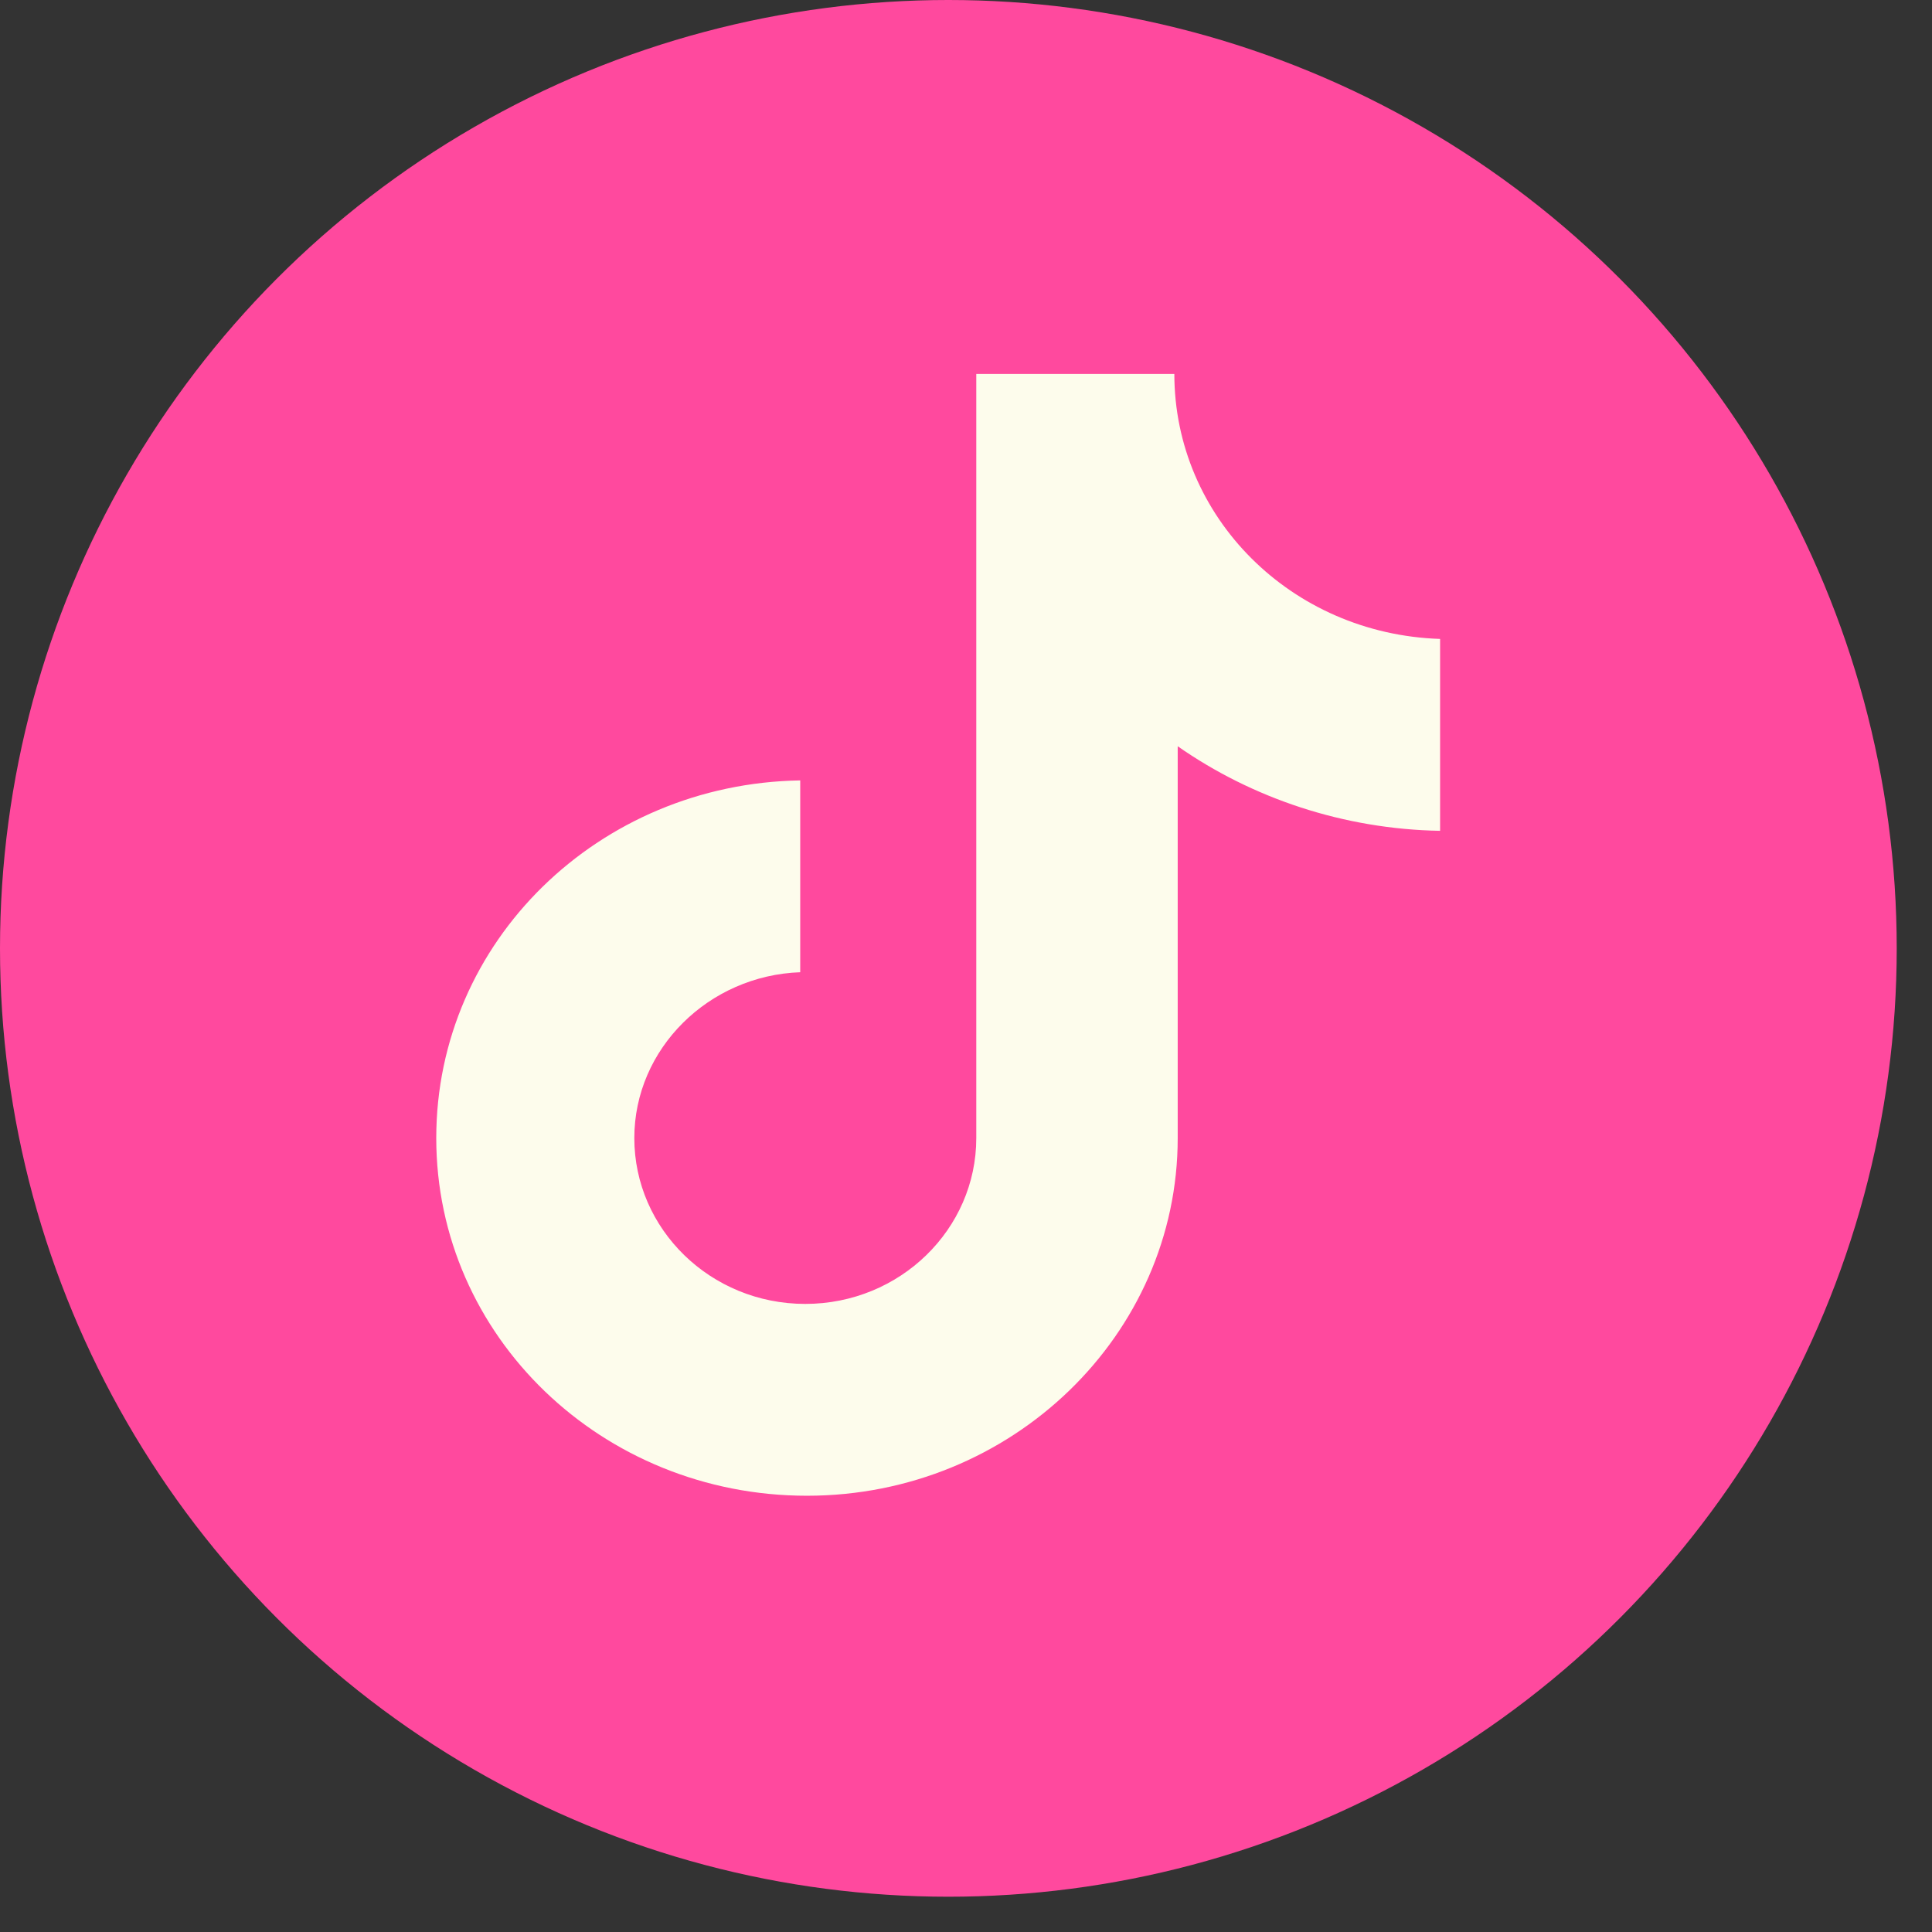
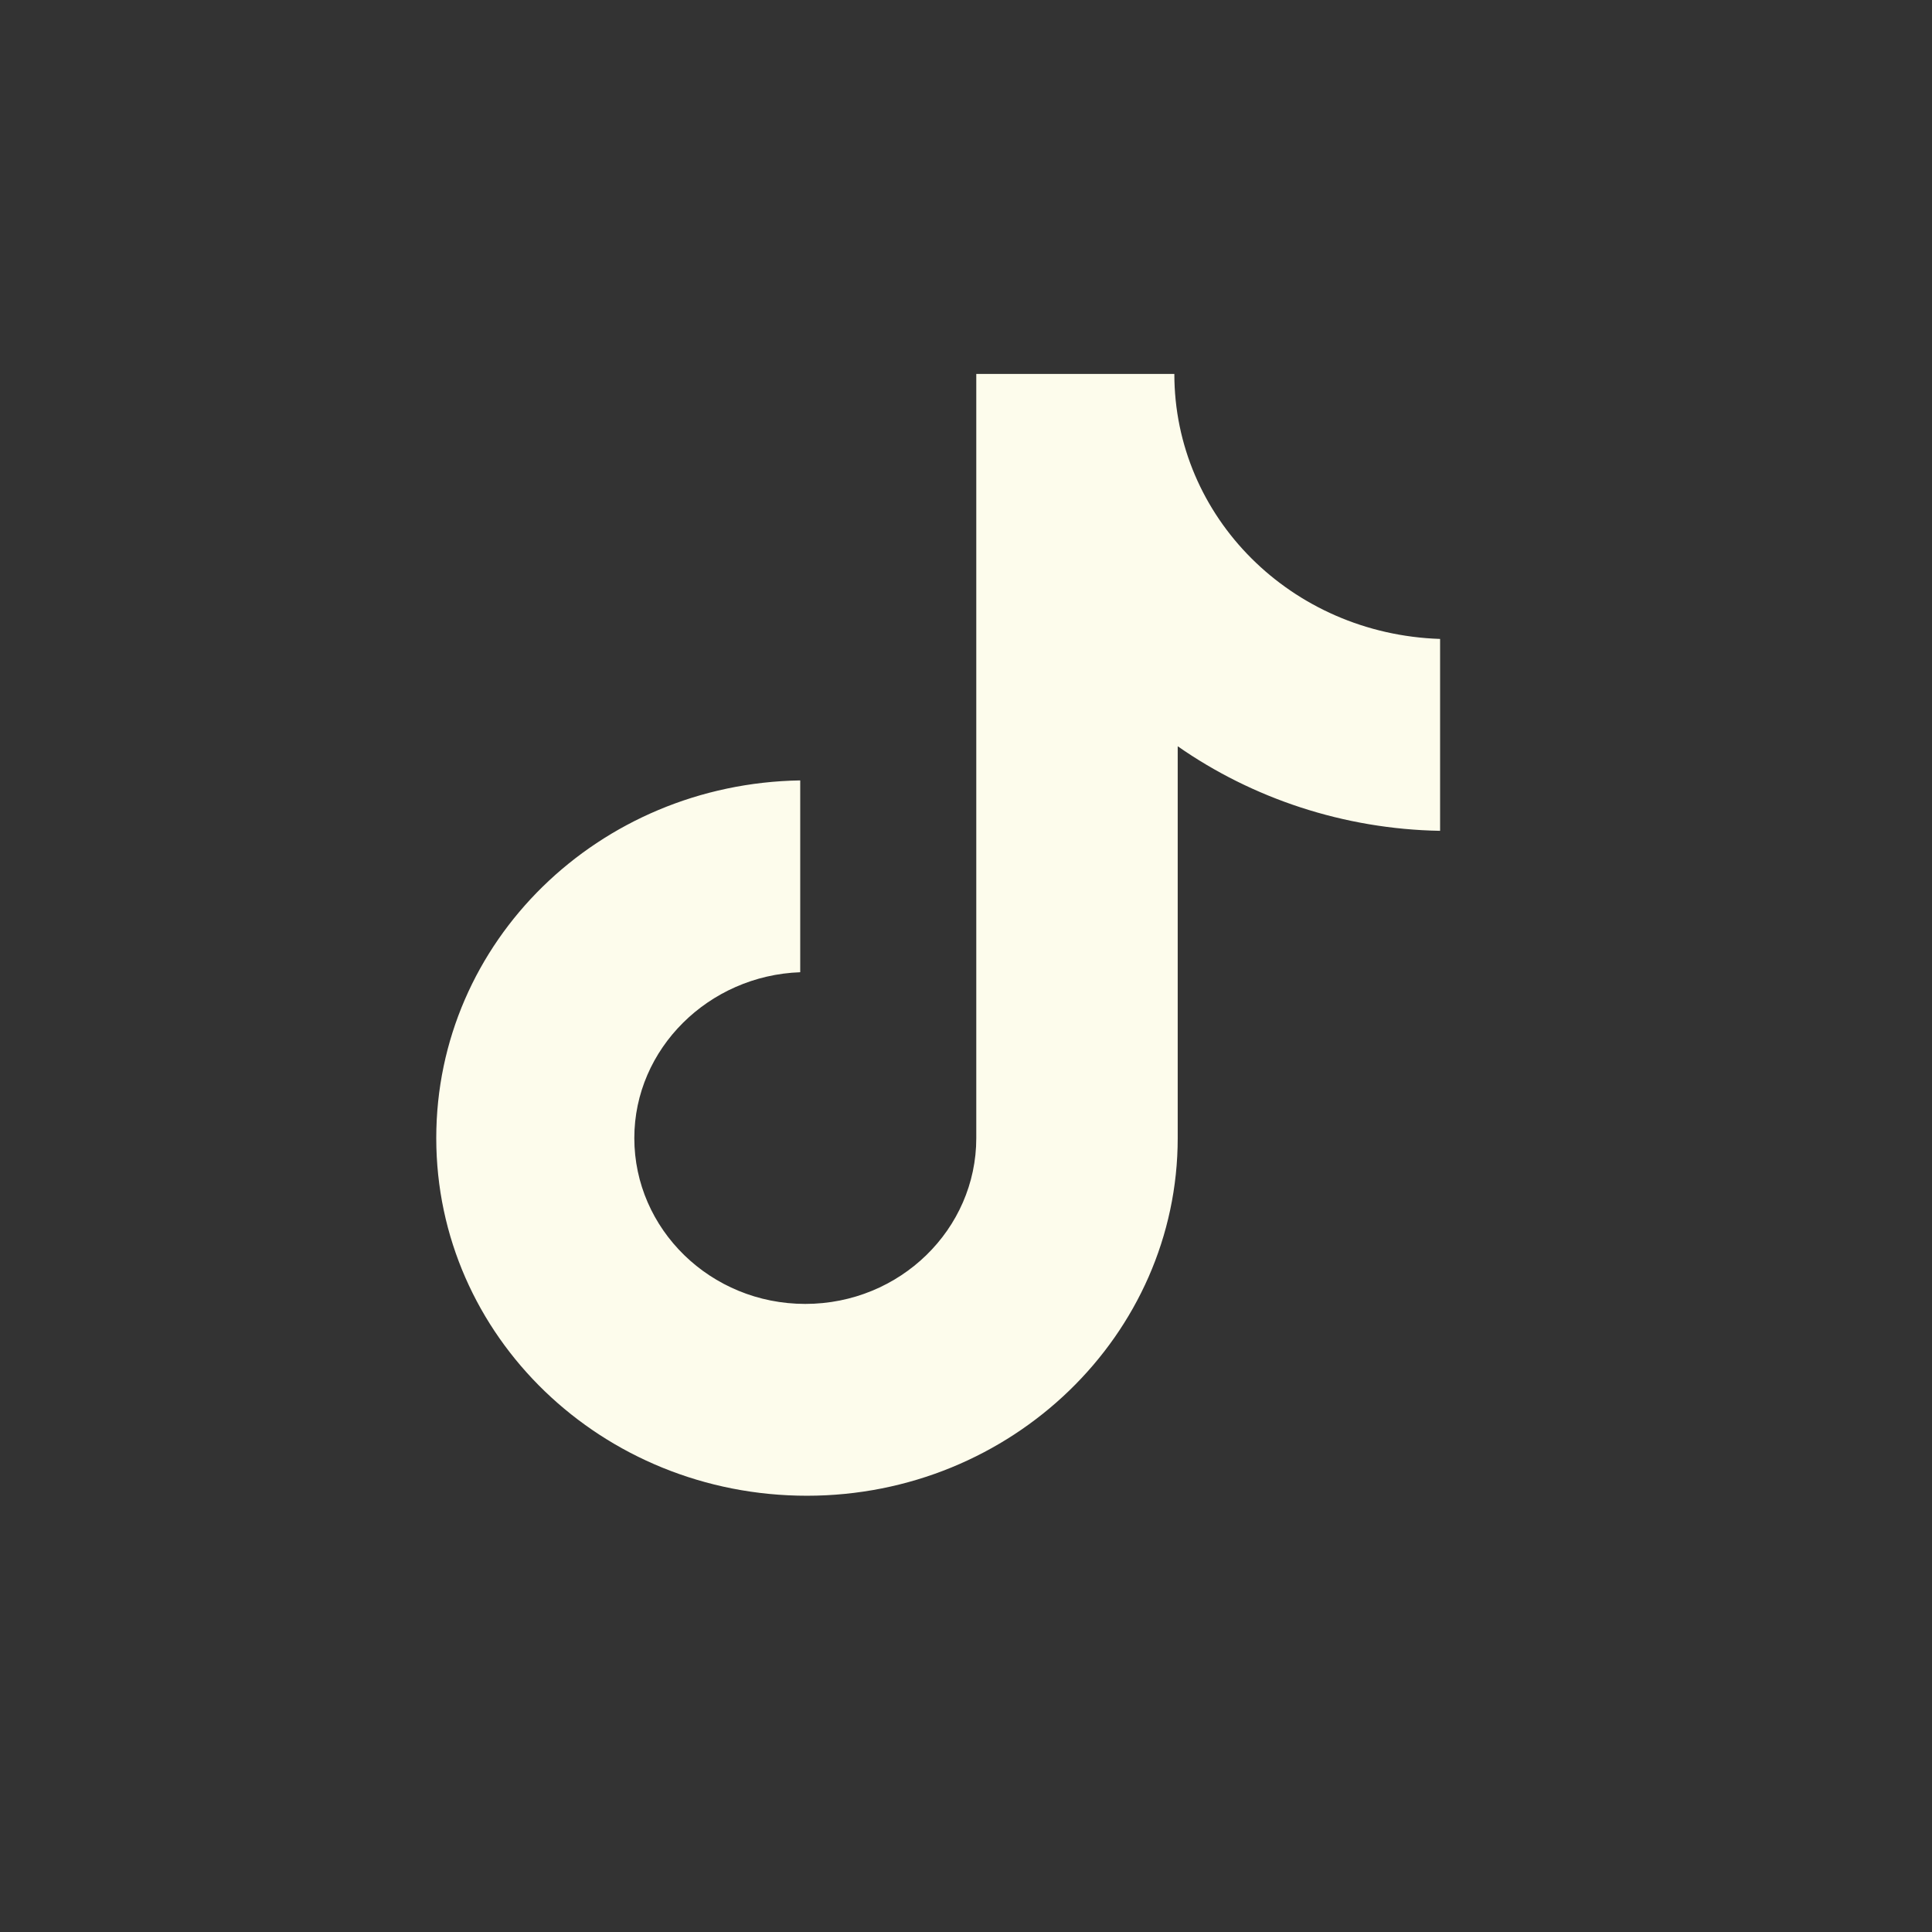
<svg xmlns="http://www.w3.org/2000/svg" width="31" height="31" viewBox="0 0 31 31" fill="none">
  <rect x="0" y="0" width="31" height="31" fill="#333333" stroke="none" />
-   <circle cx="15.217" cy="15.217" r="15.217" fill="#FF499E" />
  <path d="M18.843 6H15.665V18.261C15.665 19.722 14.442 20.922 12.921 20.922C11.4 20.922 10.178 19.722 10.178 18.261C10.178 16.826 11.373 15.652 12.84 15.6V12.522C9.608 12.574 7 15.104 7 18.261C7 21.444 9.662 24 12.948 24C16.235 24 18.897 21.417 18.897 18.261V11.974C20.092 12.809 21.559 13.304 23.107 13.331V10.252C20.717 10.174 18.843 8.296 18.843 6Z" fill="#FDFCEC" />
</svg>